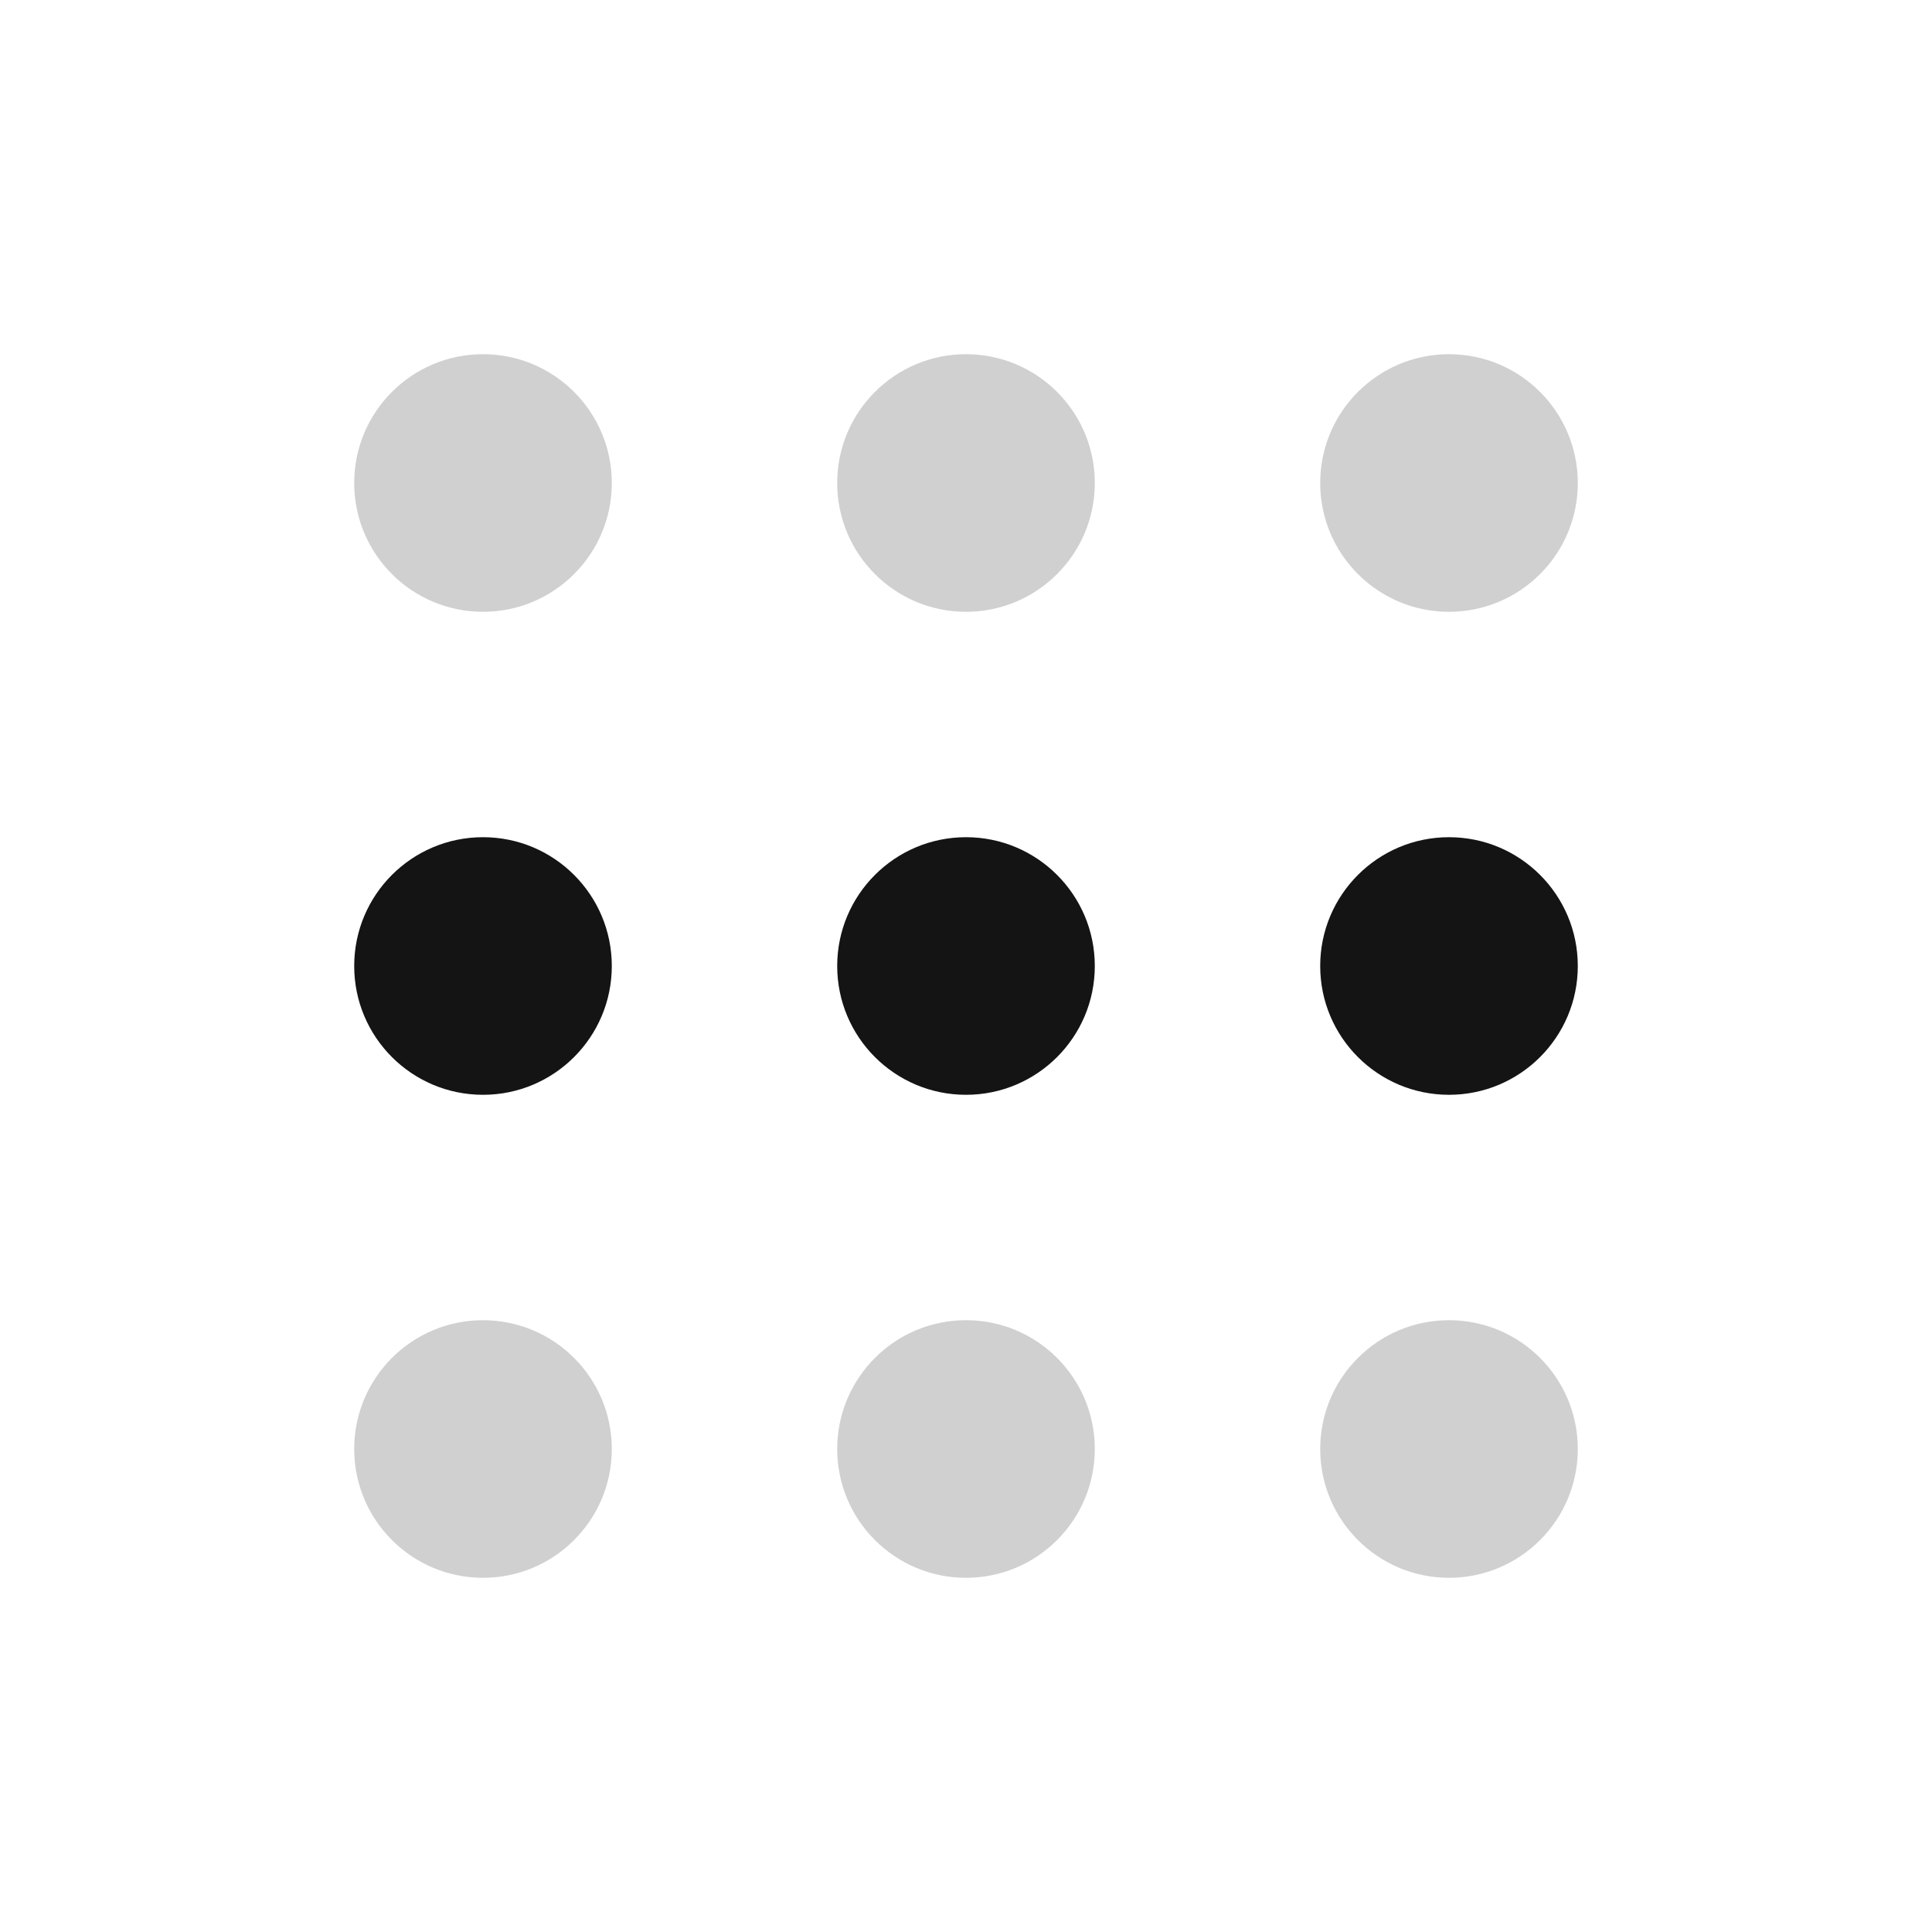
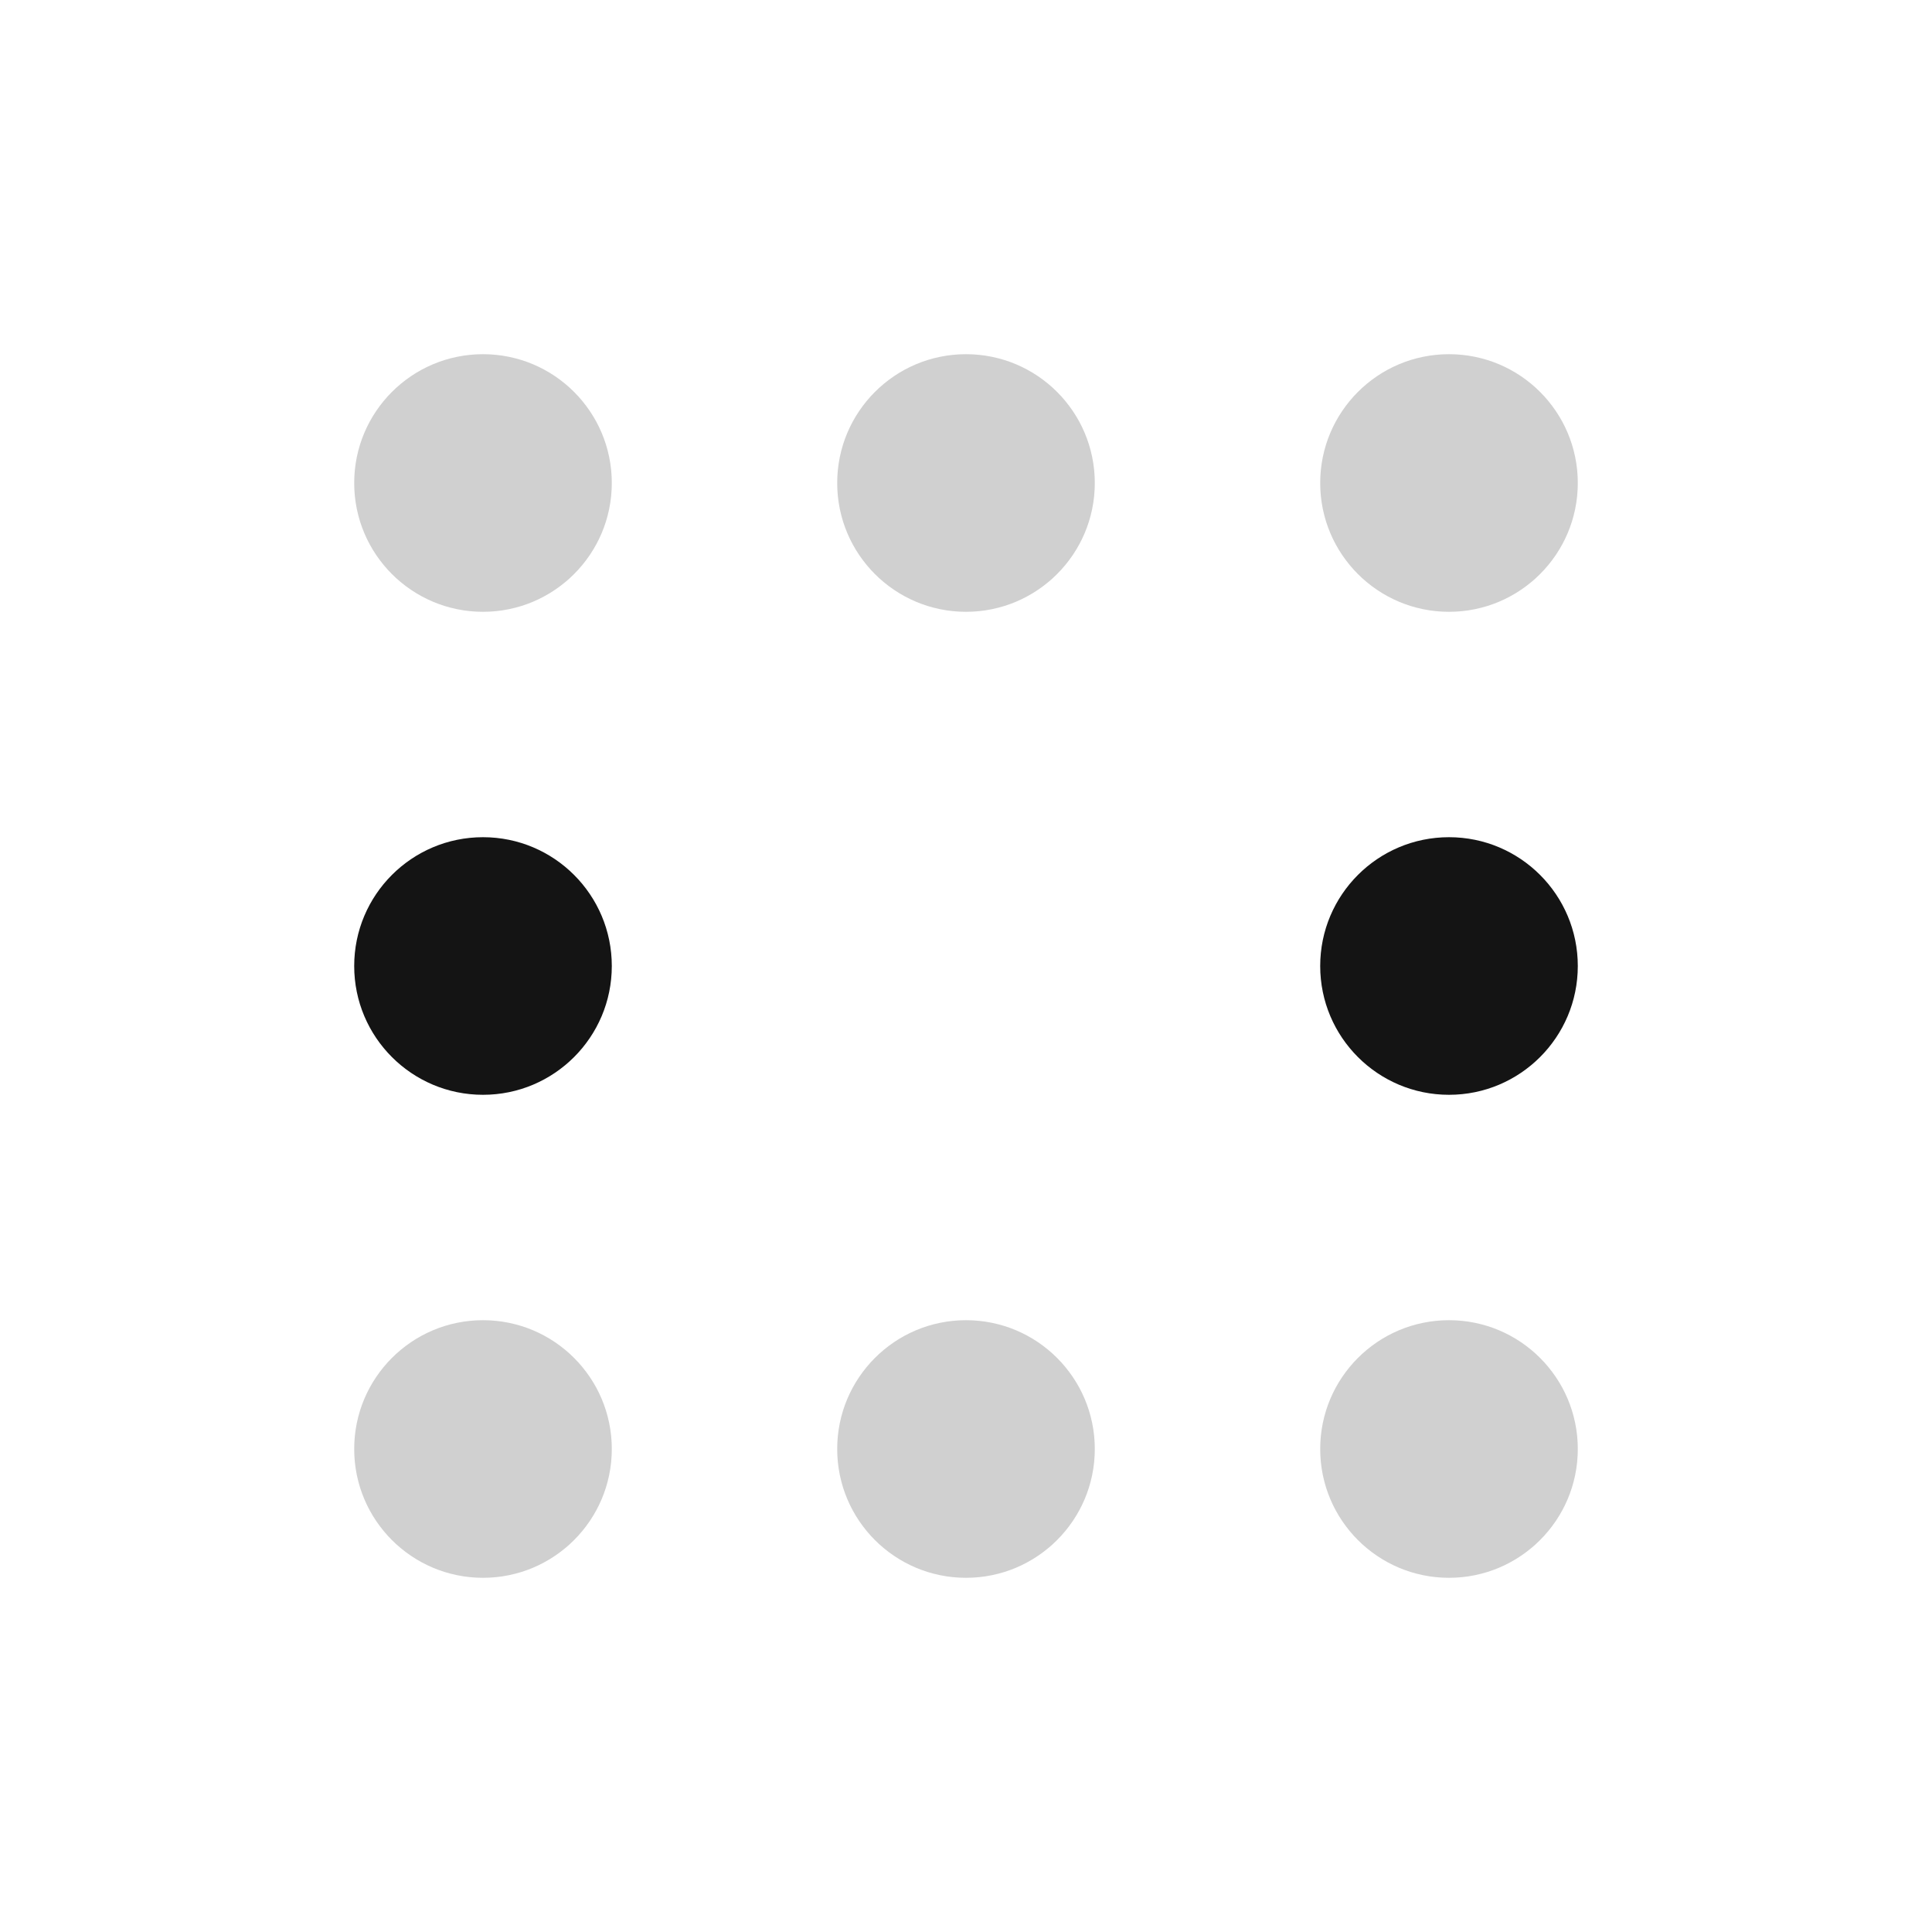
<svg xmlns="http://www.w3.org/2000/svg" width="120" height="120" viewBox="0 0 120 120" fill="none">
  <circle cx="30" cy="30" r="8" fill="#141414" opacity="0.2" />
  <circle cx="60" cy="30" r="8" fill="#141414" opacity="0.2" />
  <circle cx="90" cy="30" r="8" fill="#141414" opacity="0.2" />
  <circle cx="30" cy="60" r="8" fill="#141414" />
-   <circle cx="60" cy="60" r="8" fill="#141414" />
  <circle cx="90" cy="60" r="8" fill="#141414" />
  <circle cx="30" cy="90" r="8" fill="#141414" opacity="0.2" />
  <circle cx="60" cy="90" r="8" fill="#141414" opacity="0.2" />
  <circle cx="90" cy="90" r="8" fill="#141414" opacity="0.2" />
</svg>